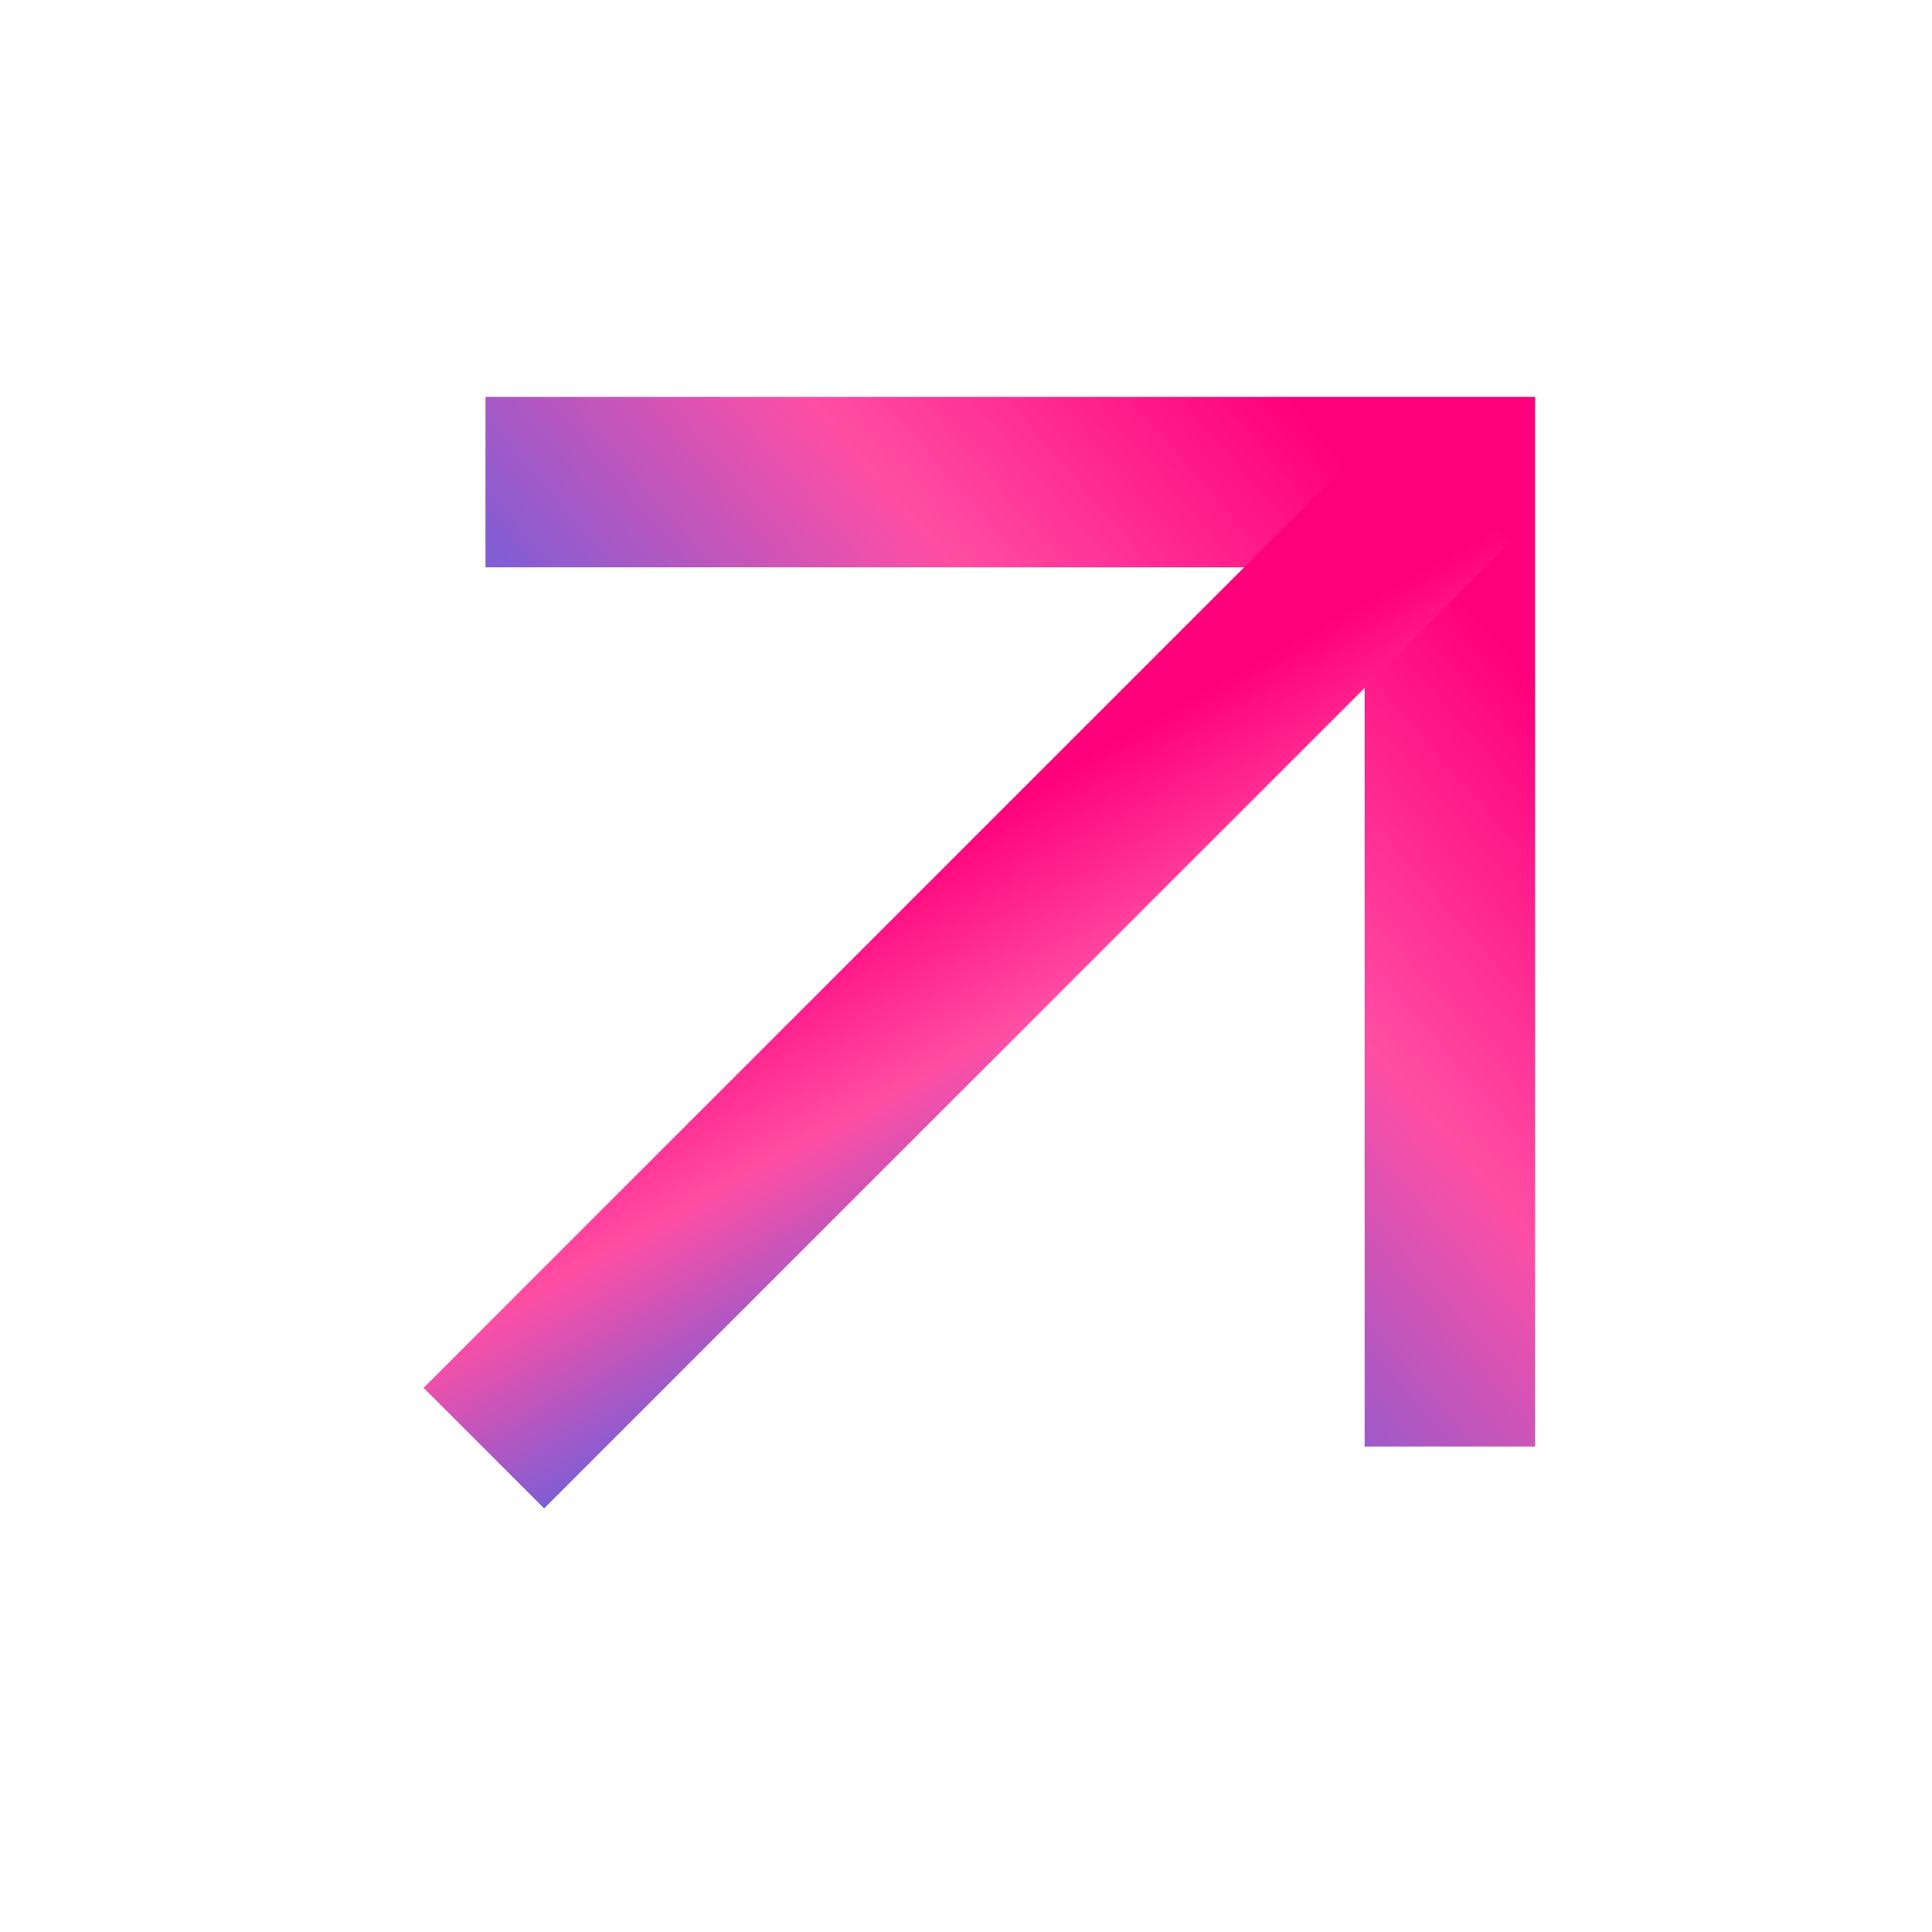
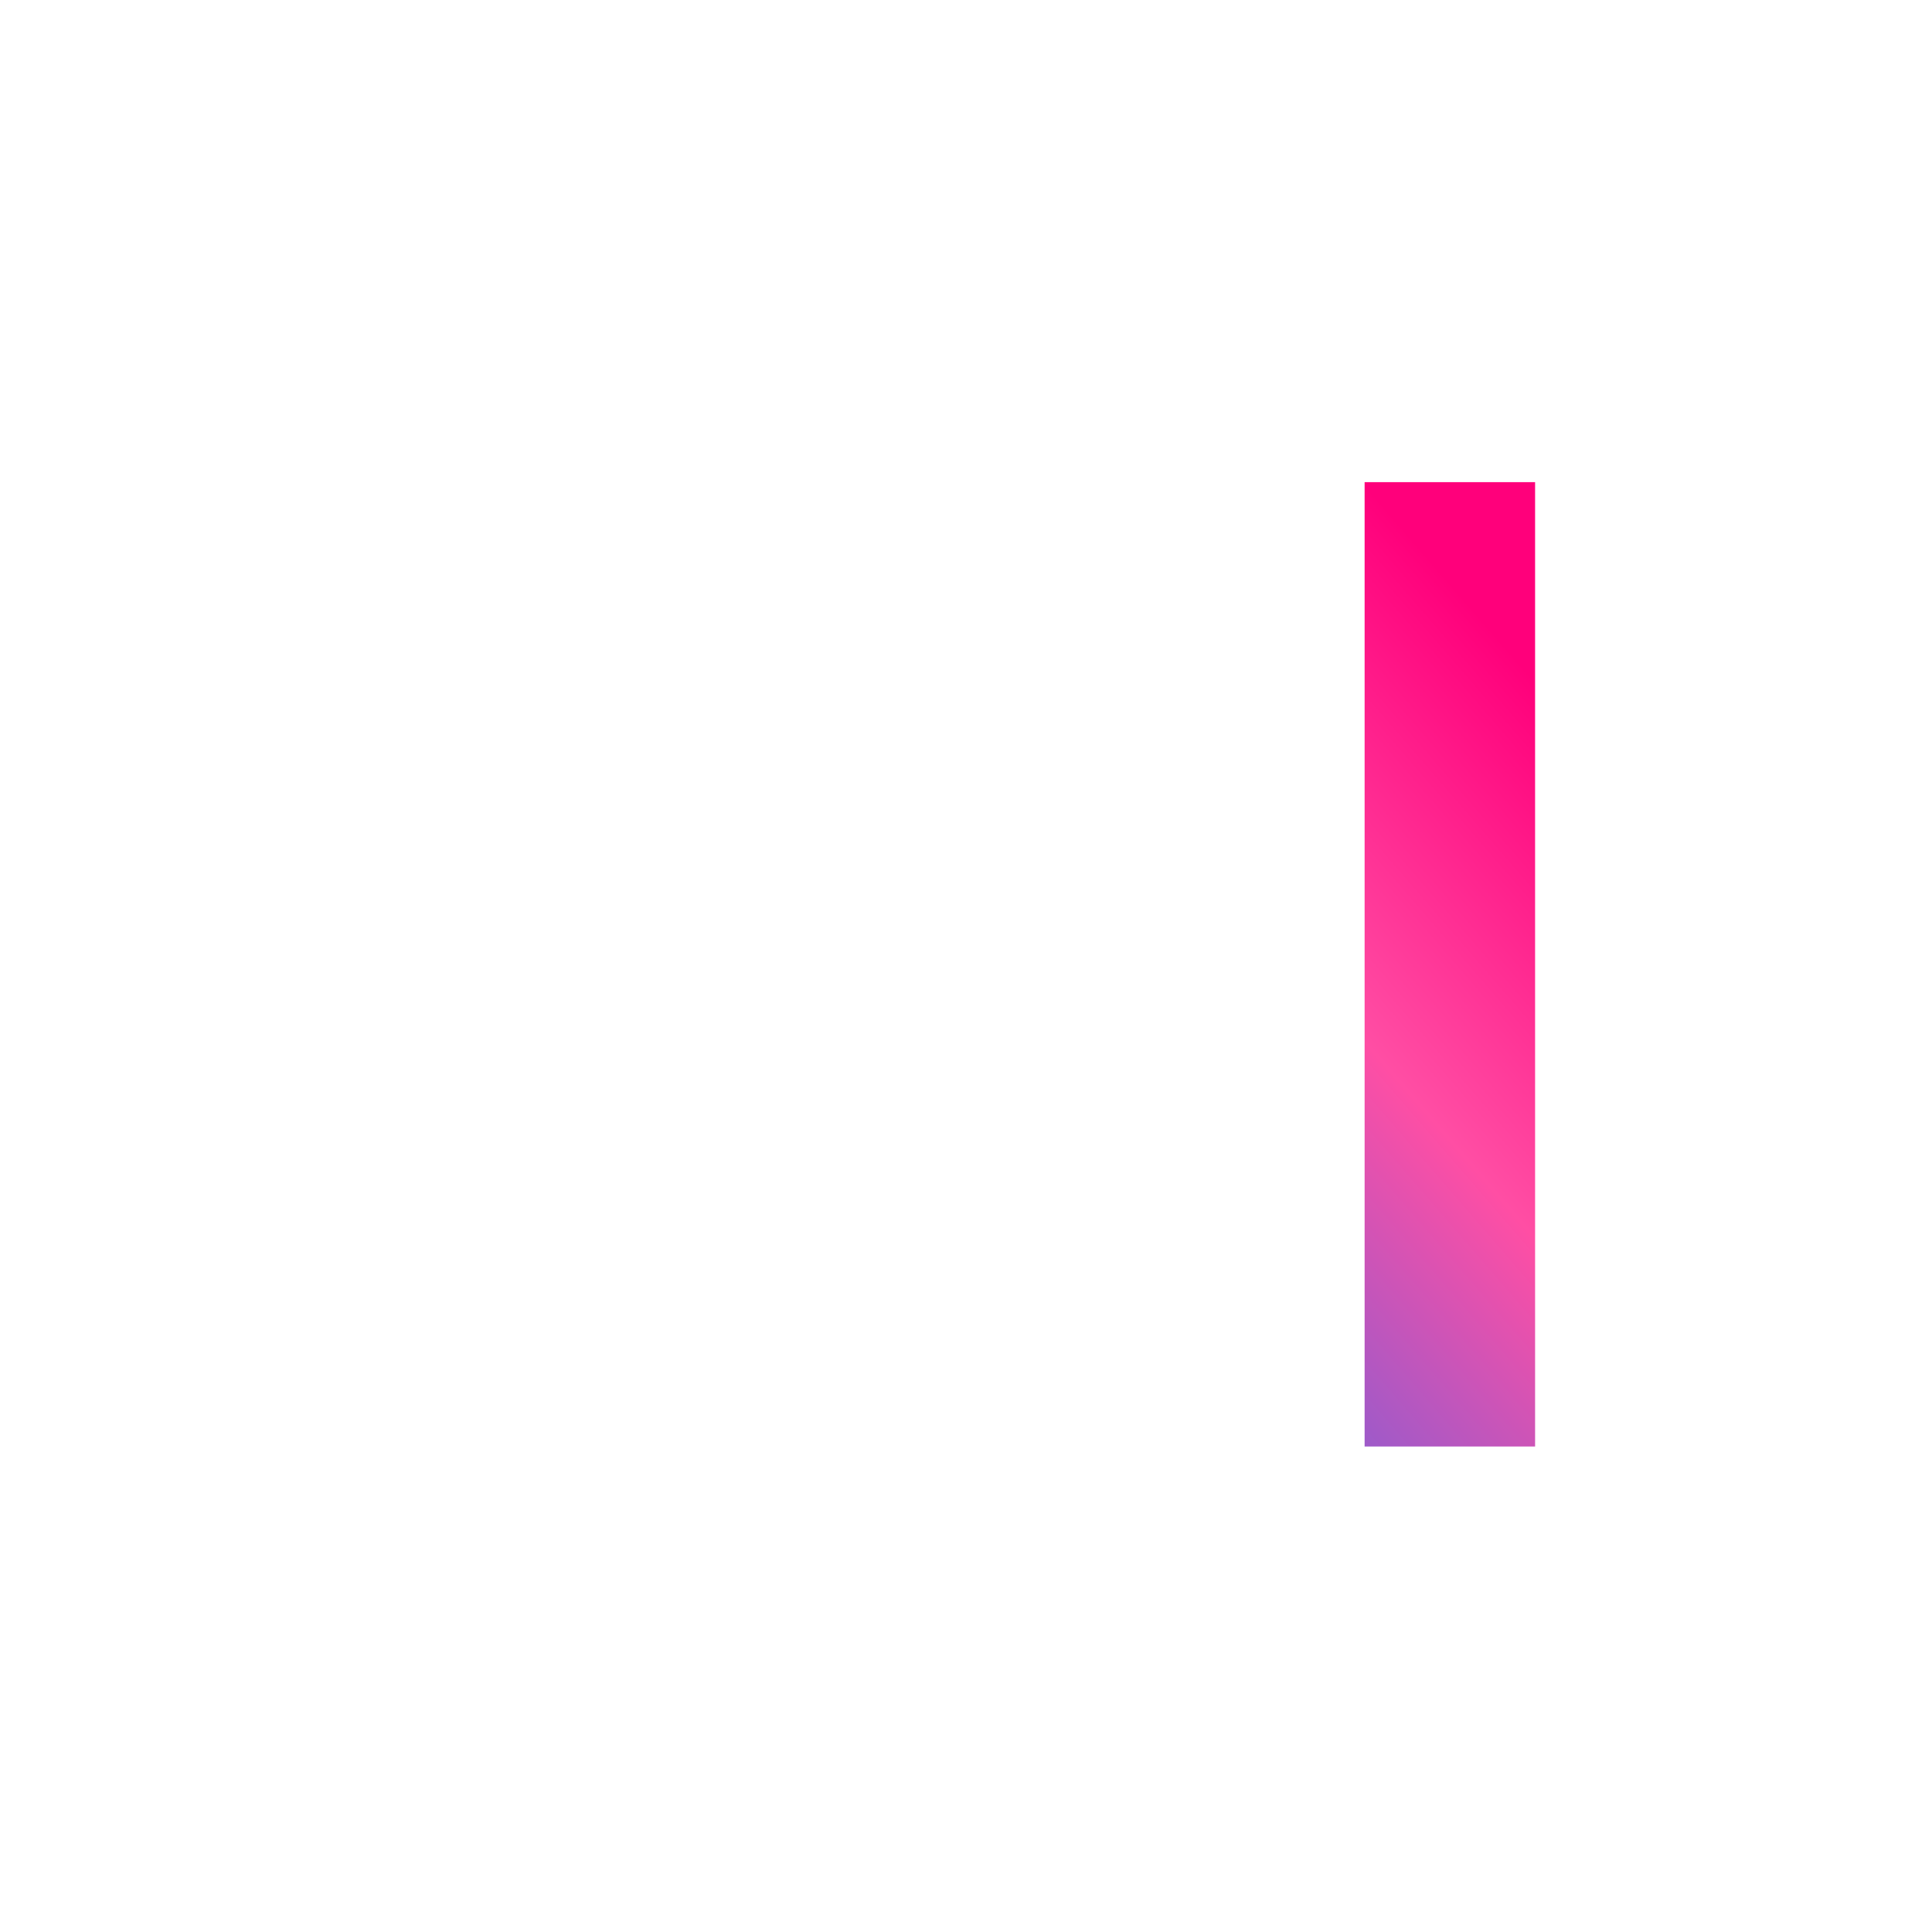
<svg xmlns="http://www.w3.org/2000/svg" width="34" height="34" viewBox="0 0 34 34" fill="none">
-   <path d="M25.515 25.456V8.485H8.544" stroke="url(#paint0_linear_32_72)" stroke-width="3" />
-   <path d="M25.515 8.485L8.515 25.485" stroke="url(#paint1_linear_32_72)" stroke-width="3" />
+   <path d="M25.515 25.456V8.485" stroke="url(#paint0_linear_32_72)" stroke-width="3" />
  <defs>
    <linearGradient id="paint0_linear_32_72" x1="-22.447" y1="0.427" x2="2.11" y2="-20.823" gradientUnits="userSpaceOnUse">
      <stop offset="0.122" stop-color="#406FF2" />
      <stop offset="0.282" stop-color="#5E36FF" />
      <stop offset="0.424" stop-color="#3567F1" />
      <stop offset="0.721" stop-color="#FF4EA4" />
      <stop offset="0.919" stop-color="#FF007B" />
    </linearGradient>
    <linearGradient id="paint1_linear_32_72" x1="-12.937" y1="49.979" x2="-21.673" y2="34.169" gradientUnits="userSpaceOnUse">
      <stop offset="0.122" stop-color="#406FF2" />
      <stop offset="0.282" stop-color="#5E36FF" />
      <stop offset="0.424" stop-color="#3567F1" />
      <stop offset="0.721" stop-color="#FF4EA4" />
      <stop offset="0.919" stop-color="#FF007B" />
    </linearGradient>
  </defs>
</svg>